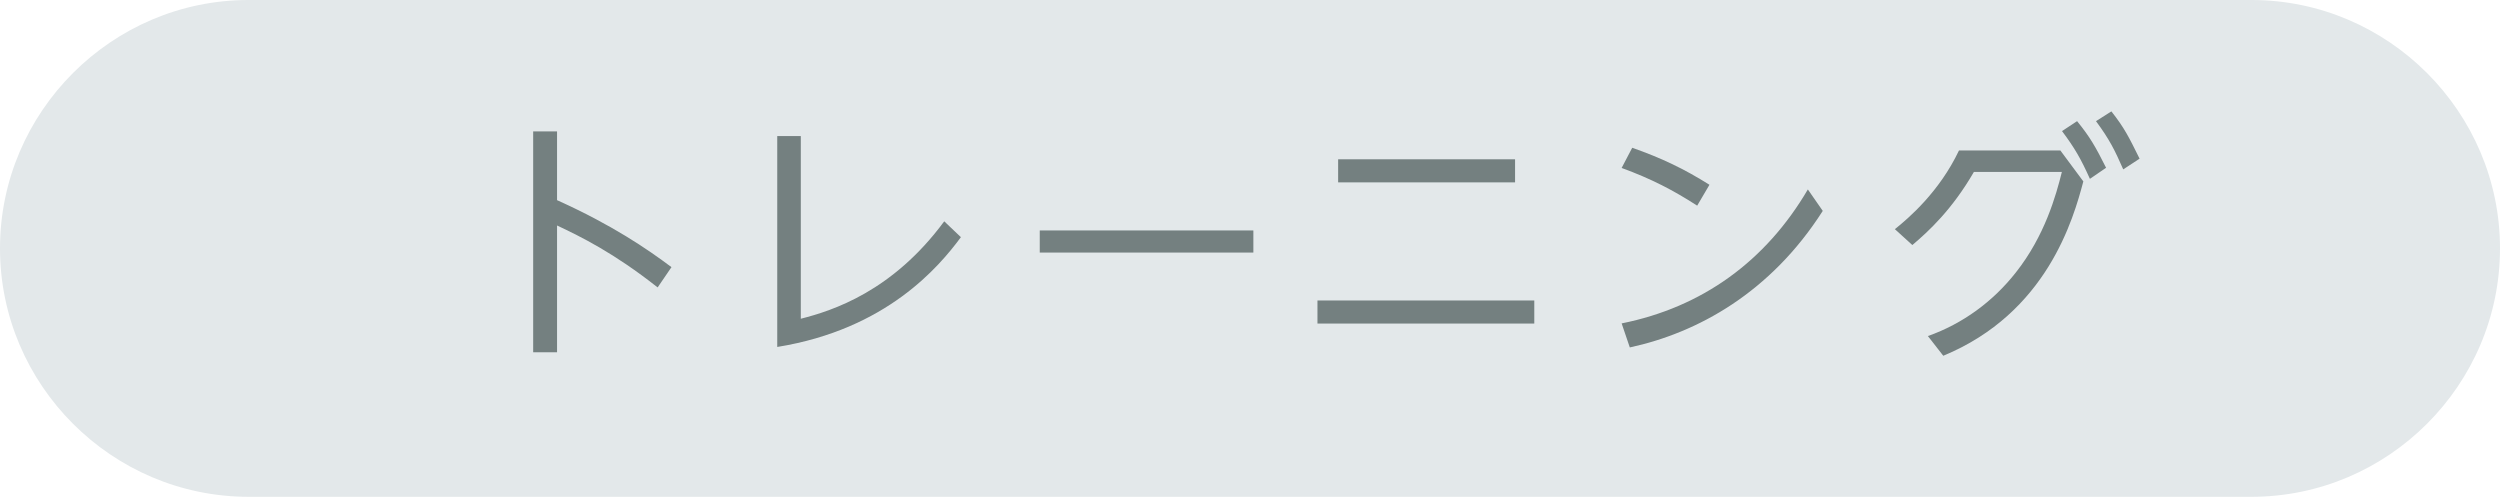
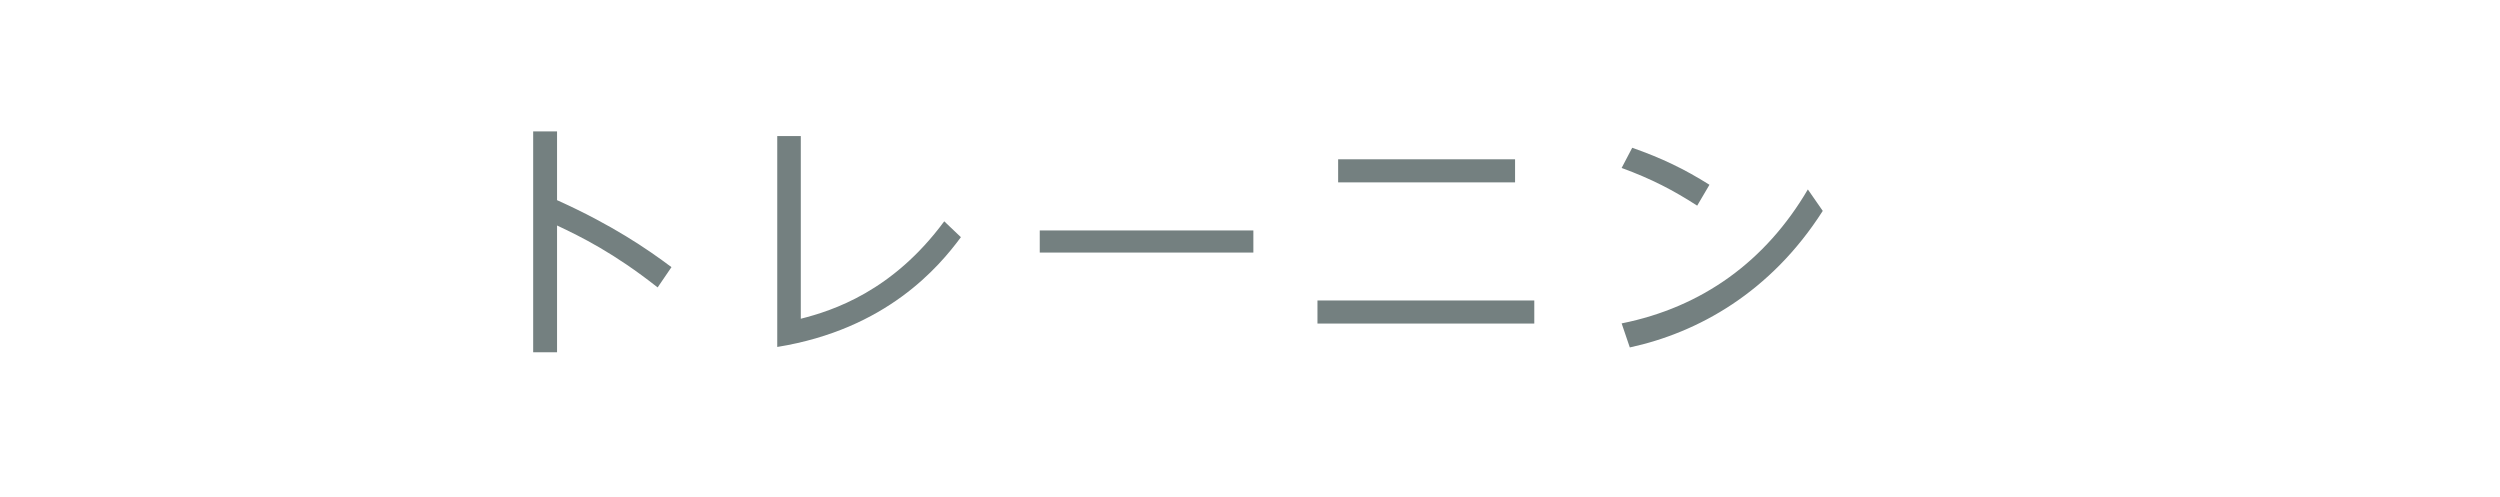
<svg xmlns="http://www.w3.org/2000/svg" id="b" width="156" height="31" viewBox="0 0 156 31">
  <defs>
    <style>.d{fill:#e3e8ea;}.e{fill:#748080;}</style>
  </defs>
  <g id="c">
-     <path class="d" d="M156,15.5c0,8.52-6.98,15.5-15.51,15.5H15.51C6.98,31,0,24.02,0,15.5S6.98,0,15.51,0h124.98c8.53,0,15.51,6.98,15.51,15.5Z" />
    <path class="e" d="M41.03,17.93c-2.74-2.16-4.77-3.15-6.27-3.86v7.91h-1.49v-13.78h1.49v4.29c3.44,1.55,5.62,3.04,7.14,4.18l-.86,1.26Z" />
    <path class="e" d="M49.97,8.49v11.4c2-.51,5.73-1.71,8.95-6.08l1.04.99c-1.36,1.84-4.64,5.75-11.46,6.85v-13.16h1.47Z" />
    <path class="e" d="M78.21,14.38v1.38h-13.33v-1.38h13.33Z" />
    <path class="e" d="M95.74,18.75v1.44h-13.53v-1.44h13.53ZM94.54,9.94v1.44h-11.04v-1.44h11.04Z" />
    <path class="e" d="M105.9,12.83c-1.49-.96-2.83-1.66-4.71-2.35l.66-1.26c1.82.64,3.23,1.31,4.82,2.31l-.77,1.31ZM113.74,13.16c-3.25,5.09-7.79,7.6-12.04,8.52l-.51-1.5c5.04-1.01,9-3.89,11.62-8.36l.93,1.34Z" />
-     <path class="e" d="M128.56,9.38l1.44,1.94c-.62,2.34-2.27,8.21-8.74,10.88l-.96-1.23c2.18-.77,4.07-2.16,5.49-3.97,1.81-2.29,2.51-4.82,2.87-6.27h-5.49c-1.36,2.35-2.82,3.7-3.84,4.56l-1.09-.99c.86-.69,2.77-2.32,4-4.91h6.32ZM129.61,7.56c.82,1.01,1.14,1.58,1.81,2.91l-1.01.69c-.56-1.25-.96-1.94-1.74-2.98l.94-.62ZM131.75,6.95c.82,1.04,1.09,1.6,1.76,2.95l-1.02.67c-.54-1.23-.86-1.87-1.7-3.01l.96-.61Z" />
  </g>
</svg>